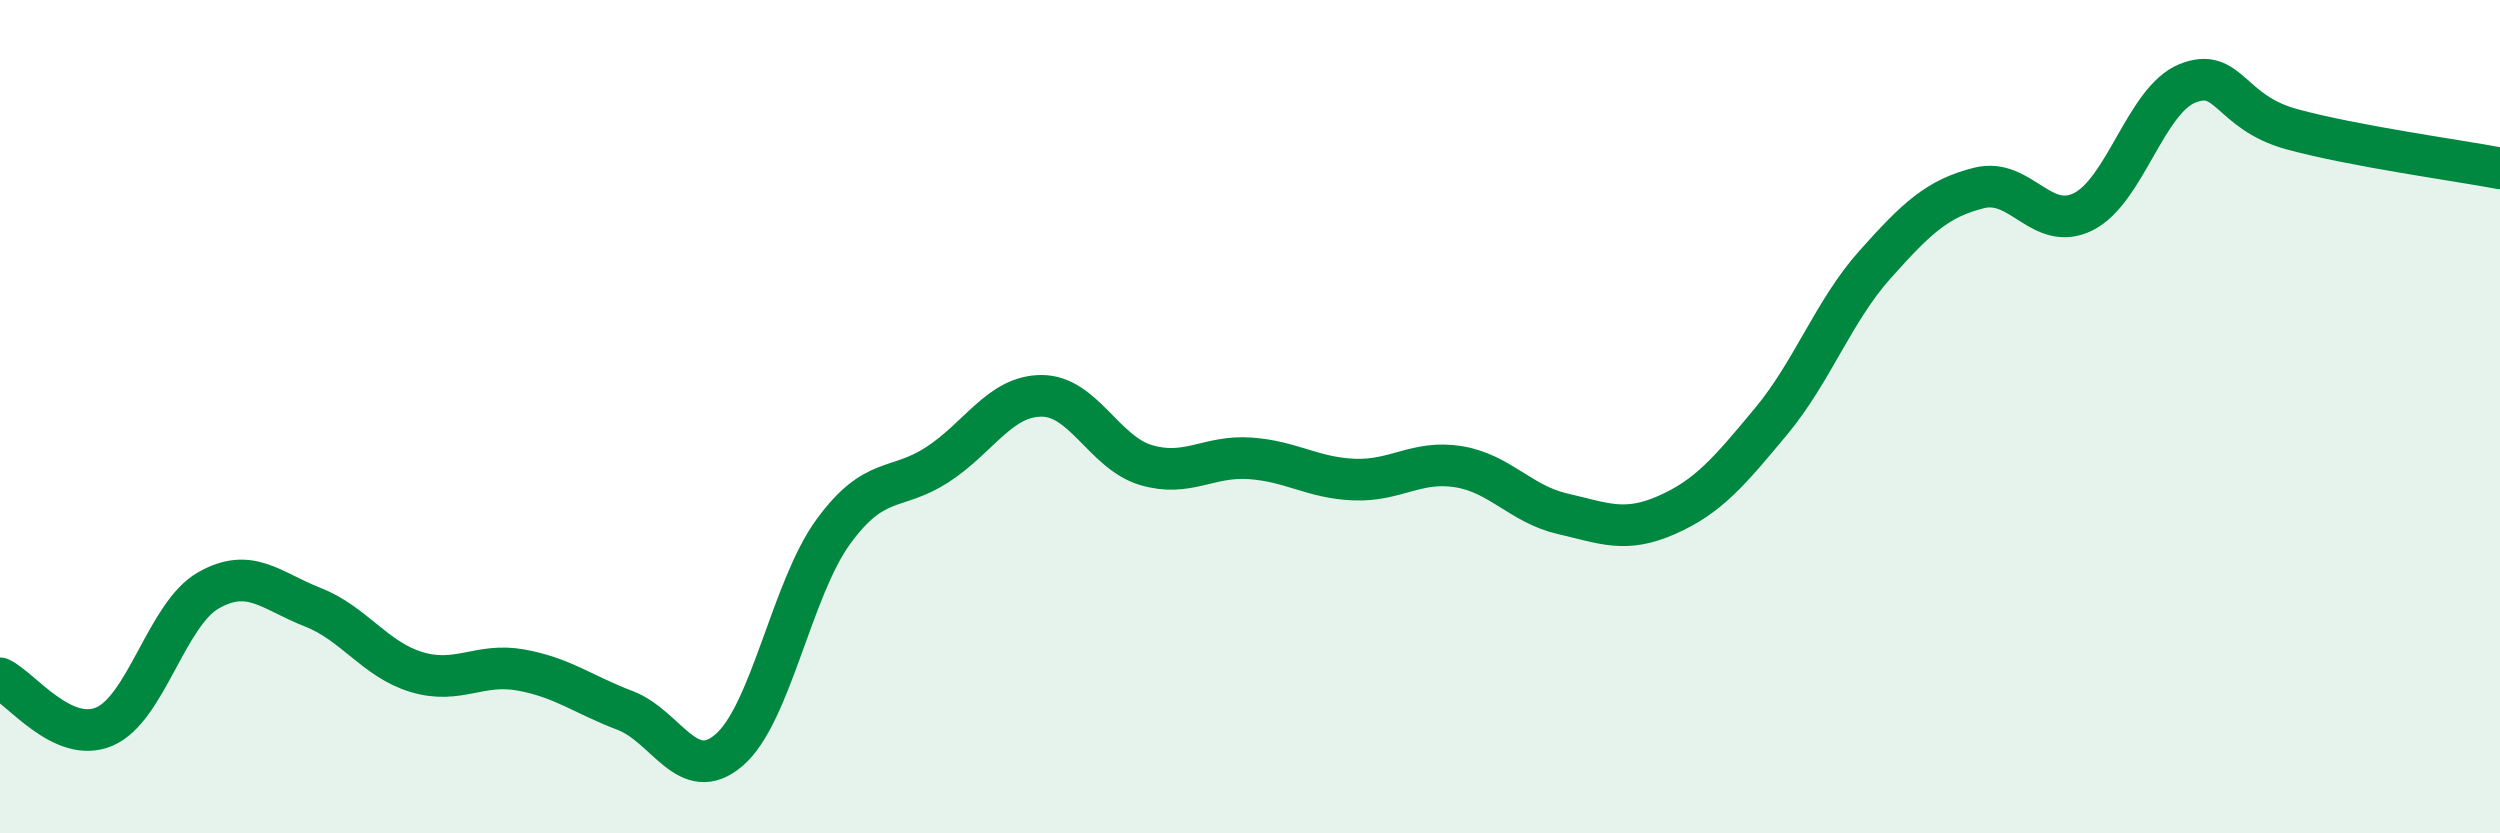
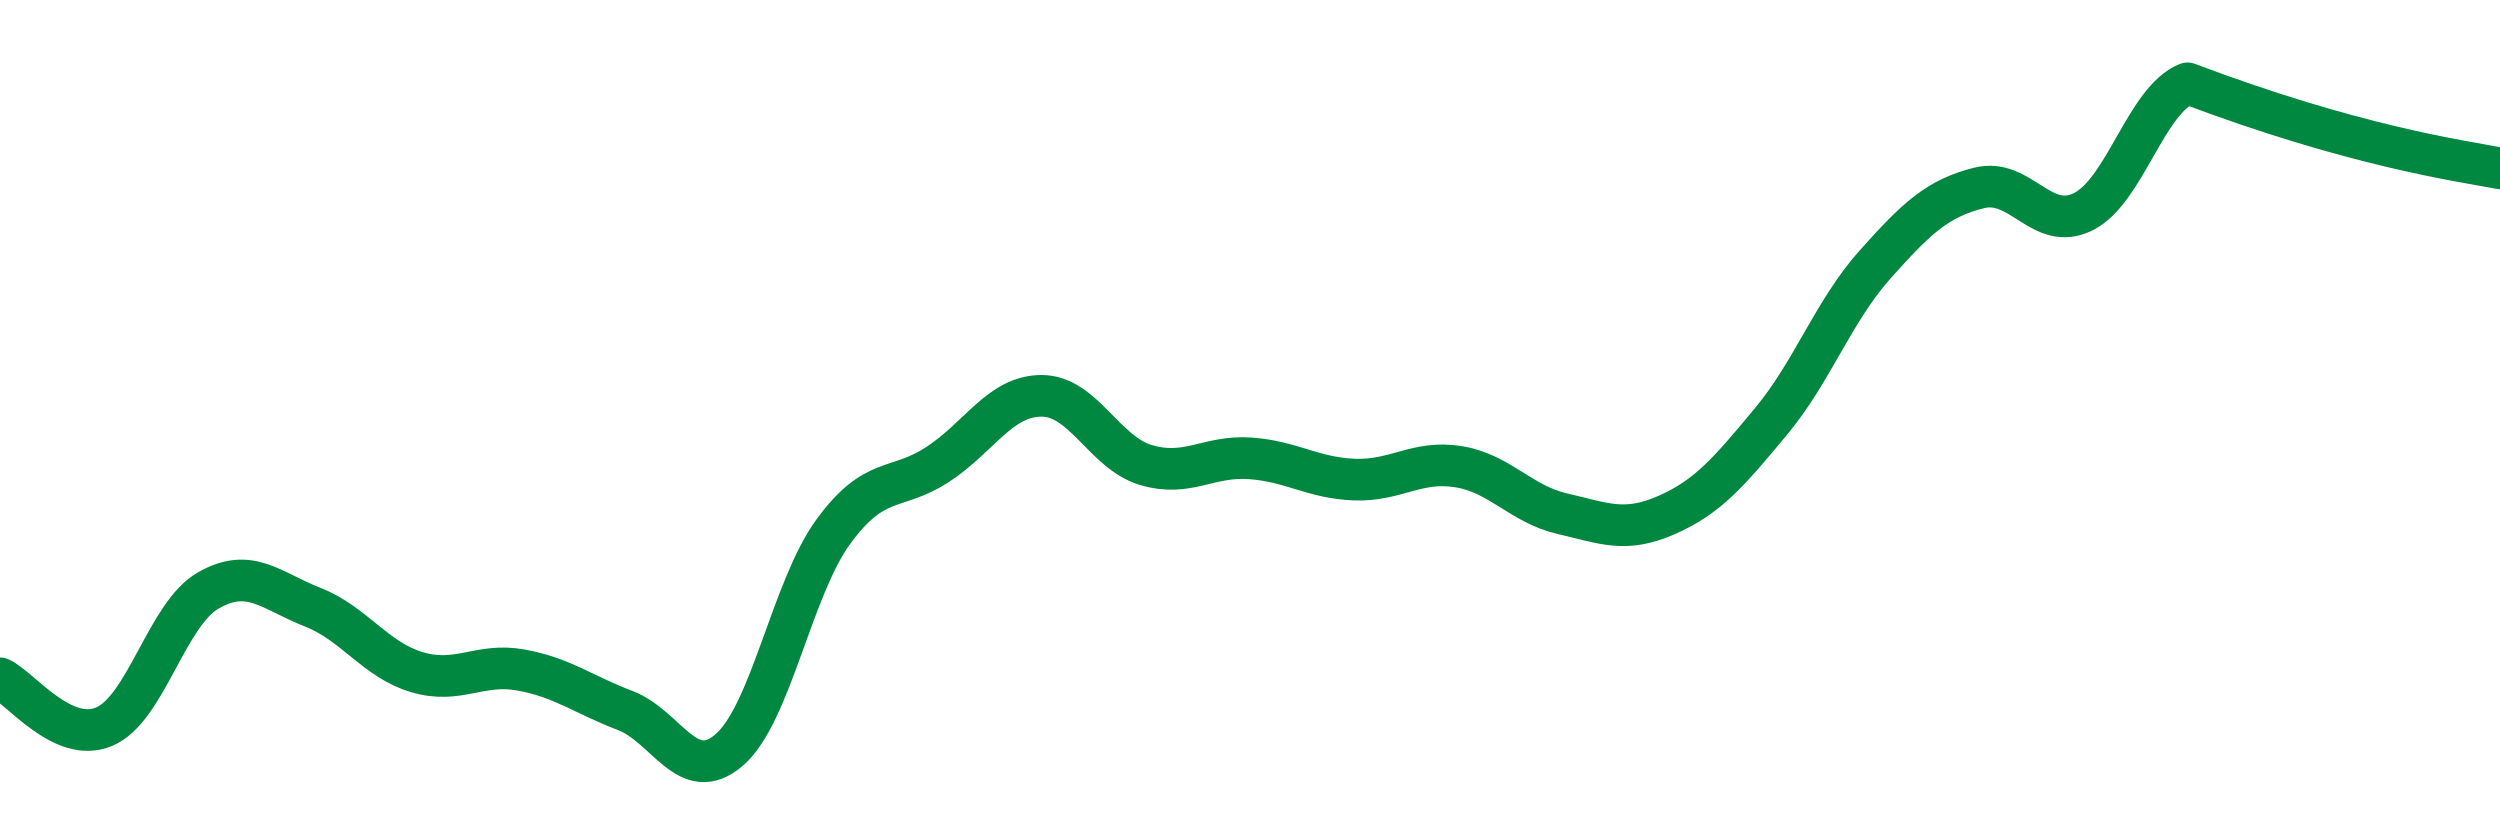
<svg xmlns="http://www.w3.org/2000/svg" width="60" height="20" viewBox="0 0 60 20">
-   <path d="M 0,16.28 C 0.5,16.51 1.5,17.86 2.5,17.44 C 3.5,17.02 4,14.74 5,14.17 C 6,13.6 6.5,14.18 7.5,14.57 C 8.5,14.96 9,15.83 10,16.13 C 11,16.43 11.5,15.9 12.5,16.08 C 13.5,16.26 14,16.67 15,17.05 C 16,17.43 16.5,18.86 17.5,18 C 18.5,17.14 19,14.13 20,12.76 C 21,11.39 21.5,11.8 22.5,11.15 C 23.5,10.5 24,9.5 25,9.5 C 26,9.5 26.5,10.86 27.5,11.16 C 28.5,11.46 29,10.93 30,11 C 31,11.07 31.5,11.47 32.5,11.51 C 33.5,11.55 34,11.04 35,11.2 C 36,11.36 36.5,12.1 37.5,12.33 C 38.5,12.56 39,12.8 40,12.36 C 41,11.92 41.5,11.32 42.5,10.12 C 43.5,8.92 44,7.47 45,6.35 C 46,5.23 46.5,4.76 47.5,4.51 C 48.5,4.26 49,5.58 50,5.08 C 51,4.58 51.5,2.4 52.5,2 C 53.5,1.6 53.5,2.69 55,3.1 C 56.5,3.51 59,3.85 60,4.04L60 20L0 20Z" fill="#008740" opacity="0.1" stroke-linecap="round" stroke-linejoin="round" />
-   <path d="M 0,16.28 C 0.5,16.51 1.5,17.86 2.5,17.44 C 3.5,17.02 4,14.74 5,14.17 C 6,13.6 6.5,14.18 7.5,14.57 C 8.5,14.96 9,15.83 10,16.13 C 11,16.43 11.5,15.9 12.5,16.08 C 13.5,16.26 14,16.67 15,17.05 C 16,17.43 16.5,18.86 17.5,18 C 18.5,17.14 19,14.13 20,12.76 C 21,11.39 21.5,11.8 22.5,11.15 C 23.5,10.5 24,9.5 25,9.5 C 26,9.5 26.5,10.86 27.5,11.16 C 28.5,11.46 29,10.93 30,11 C 31,11.07 31.5,11.47 32.5,11.51 C 33.5,11.55 34,11.04 35,11.2 C 36,11.36 36.5,12.1 37.5,12.33 C 38.5,12.56 39,12.8 40,12.36 C 41,11.92 41.5,11.32 42.5,10.12 C 43.5,8.92 44,7.47 45,6.35 C 46,5.23 46.5,4.76 47.5,4.51 C 48.5,4.26 49,5.58 50,5.08 C 51,4.58 51.5,2.4 52.5,2 C 53.5,1.6 53.5,2.69 55,3.1 C 56.5,3.51 59,3.85 60,4.04" stroke="#008740" stroke-width="1" fill="none" stroke-linecap="round" stroke-linejoin="round" />
+   <path d="M 0,16.28 C 0.5,16.51 1.5,17.86 2.5,17.44 C 3.5,17.02 4,14.74 5,14.17 C 6,13.6 6.5,14.18 7.5,14.57 C 8.5,14.96 9,15.83 10,16.13 C 11,16.43 11.5,15.9 12.5,16.08 C 13.5,16.26 14,16.67 15,17.05 C 16,17.43 16.5,18.86 17.5,18 C 18.5,17.14 19,14.13 20,12.76 C 21,11.39 21.5,11.8 22.5,11.15 C 23.5,10.5 24,9.5 25,9.5 C 26,9.5 26.5,10.86 27.5,11.16 C 28.5,11.46 29,10.93 30,11 C 31,11.07 31.5,11.47 32.5,11.51 C 33.5,11.55 34,11.04 35,11.2 C 36,11.36 36.5,12.1 37.5,12.33 C 38.5,12.56 39,12.8 40,12.36 C 41,11.92 41.5,11.32 42.5,10.12 C 43.5,8.92 44,7.47 45,6.35 C 46,5.23 46.5,4.76 47.5,4.51 C 48.5,4.26 49,5.58 50,5.08 C 51,4.58 51.5,2.4 52.5,2 C 56.5,3.51 59,3.85 60,4.04" stroke="#008740" stroke-width="1" fill="none" stroke-linecap="round" stroke-linejoin="round" />
</svg>